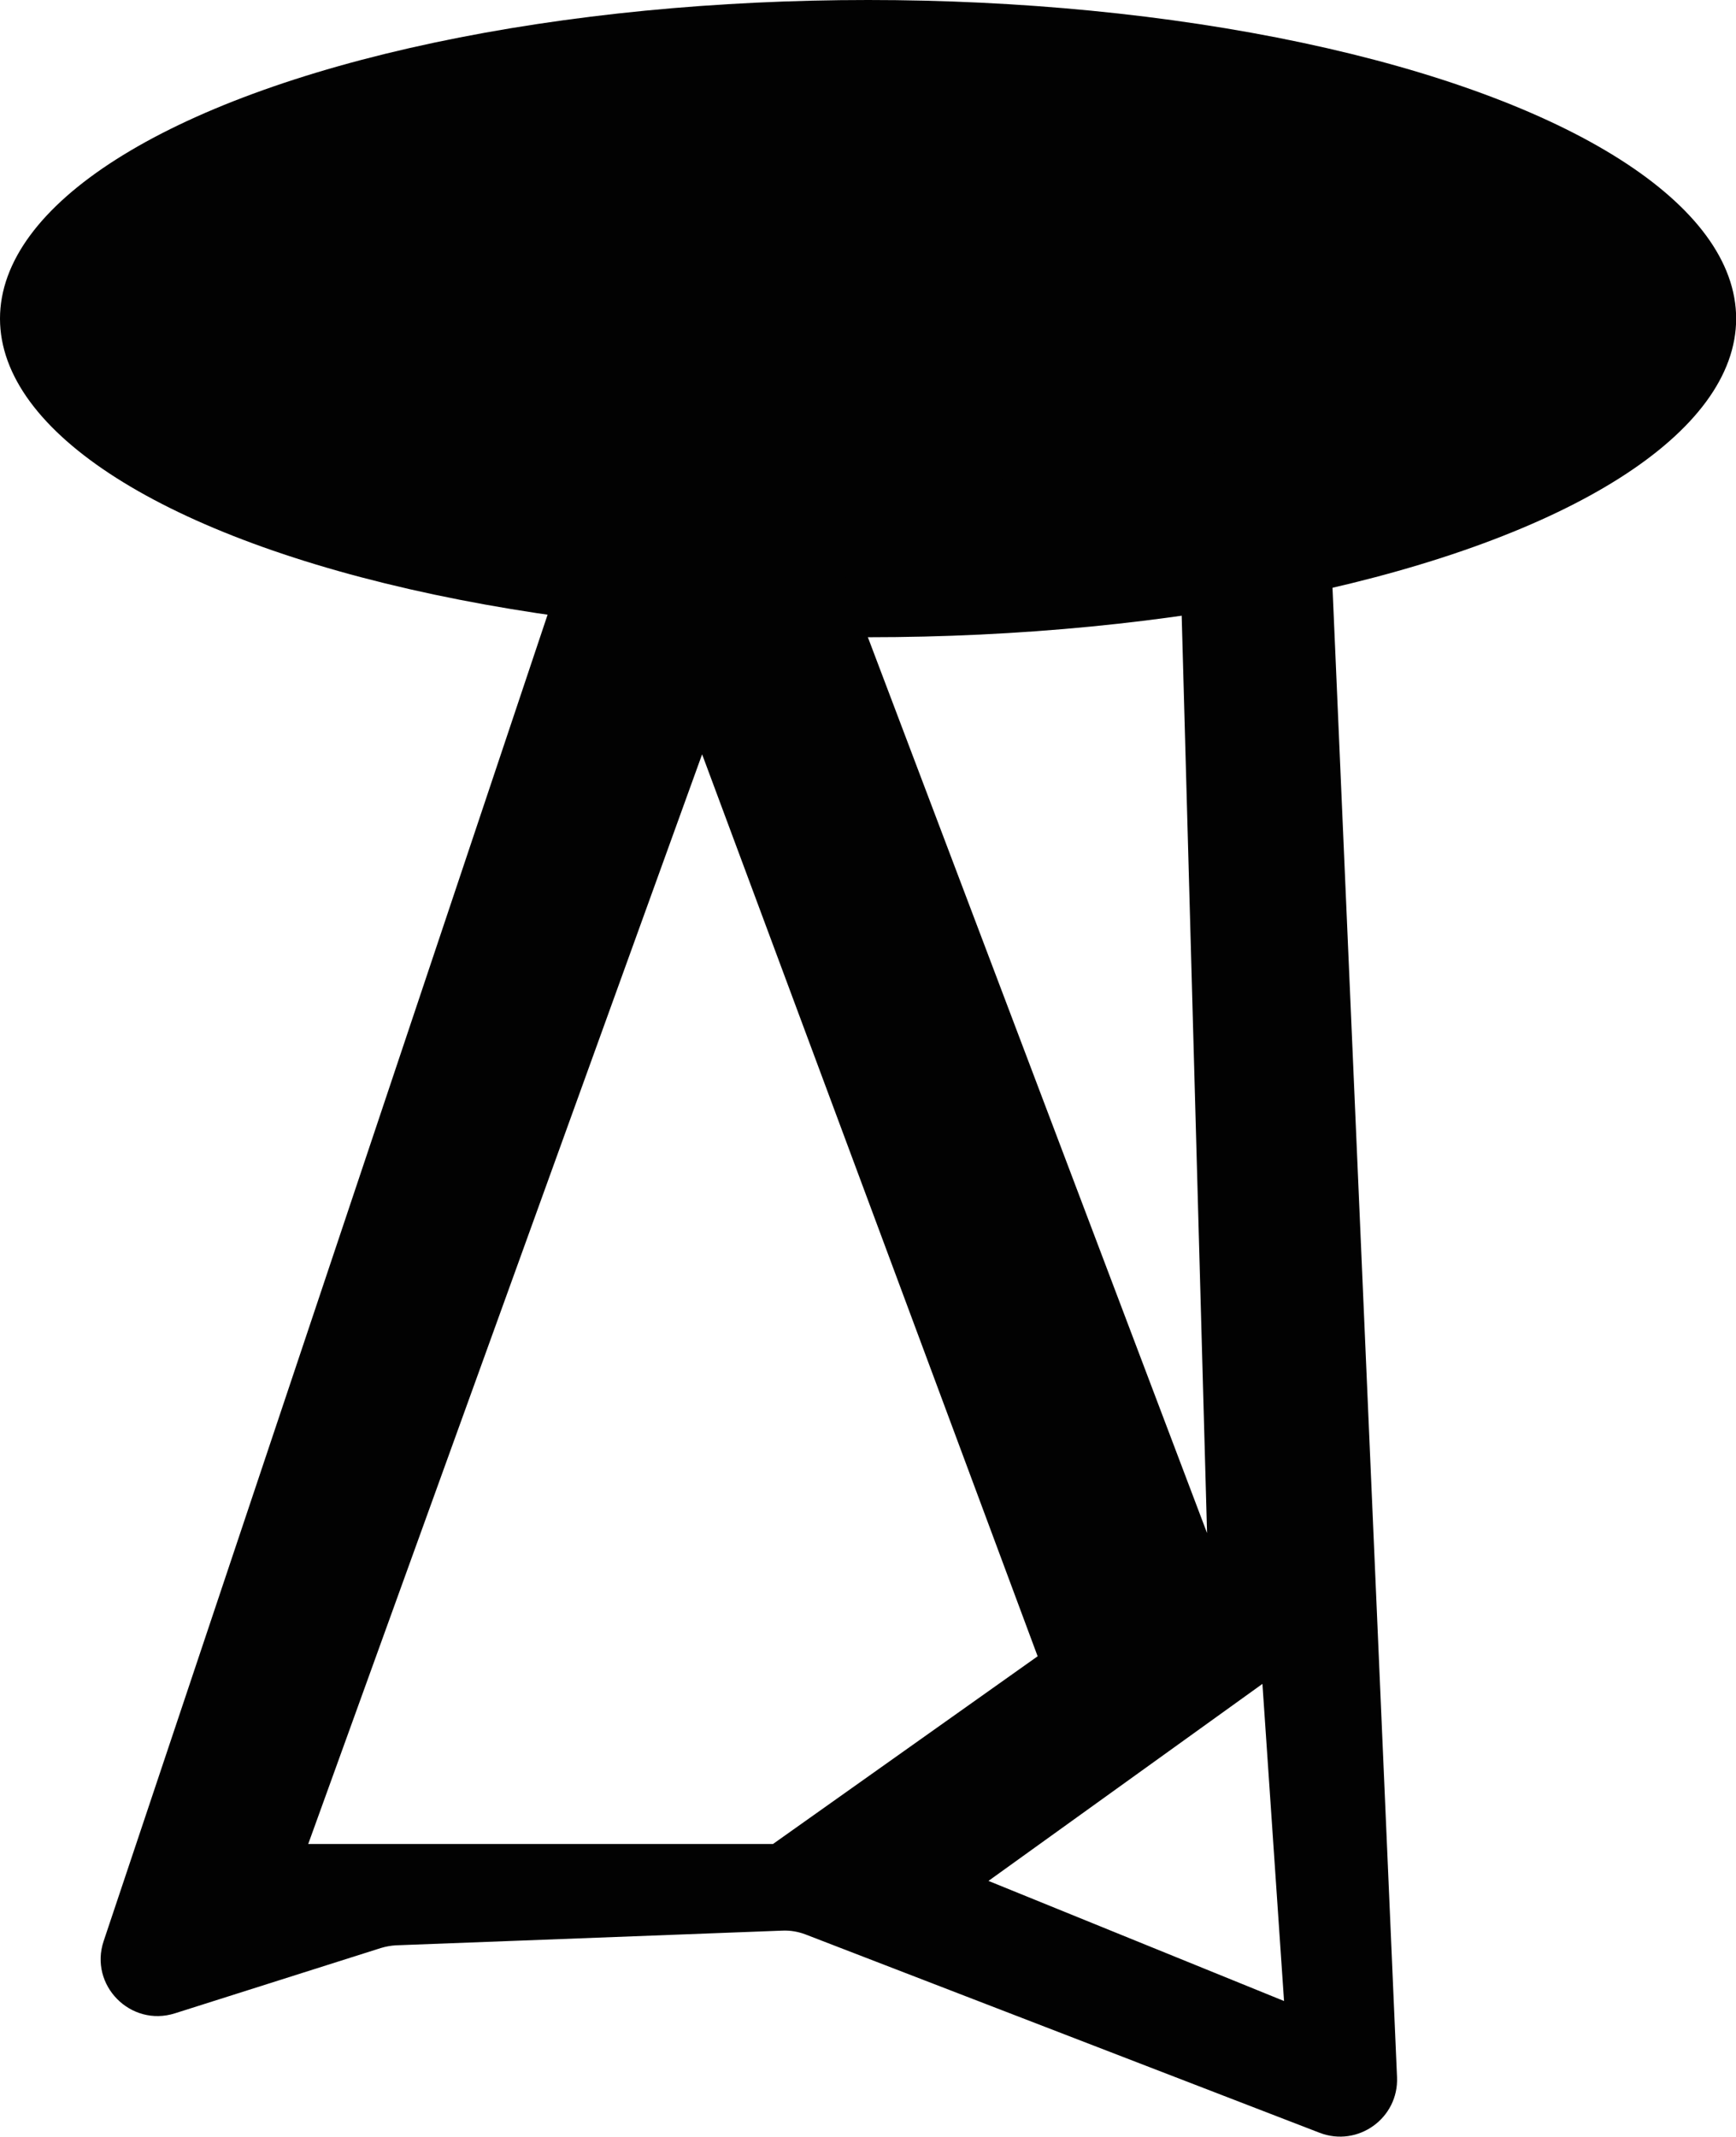
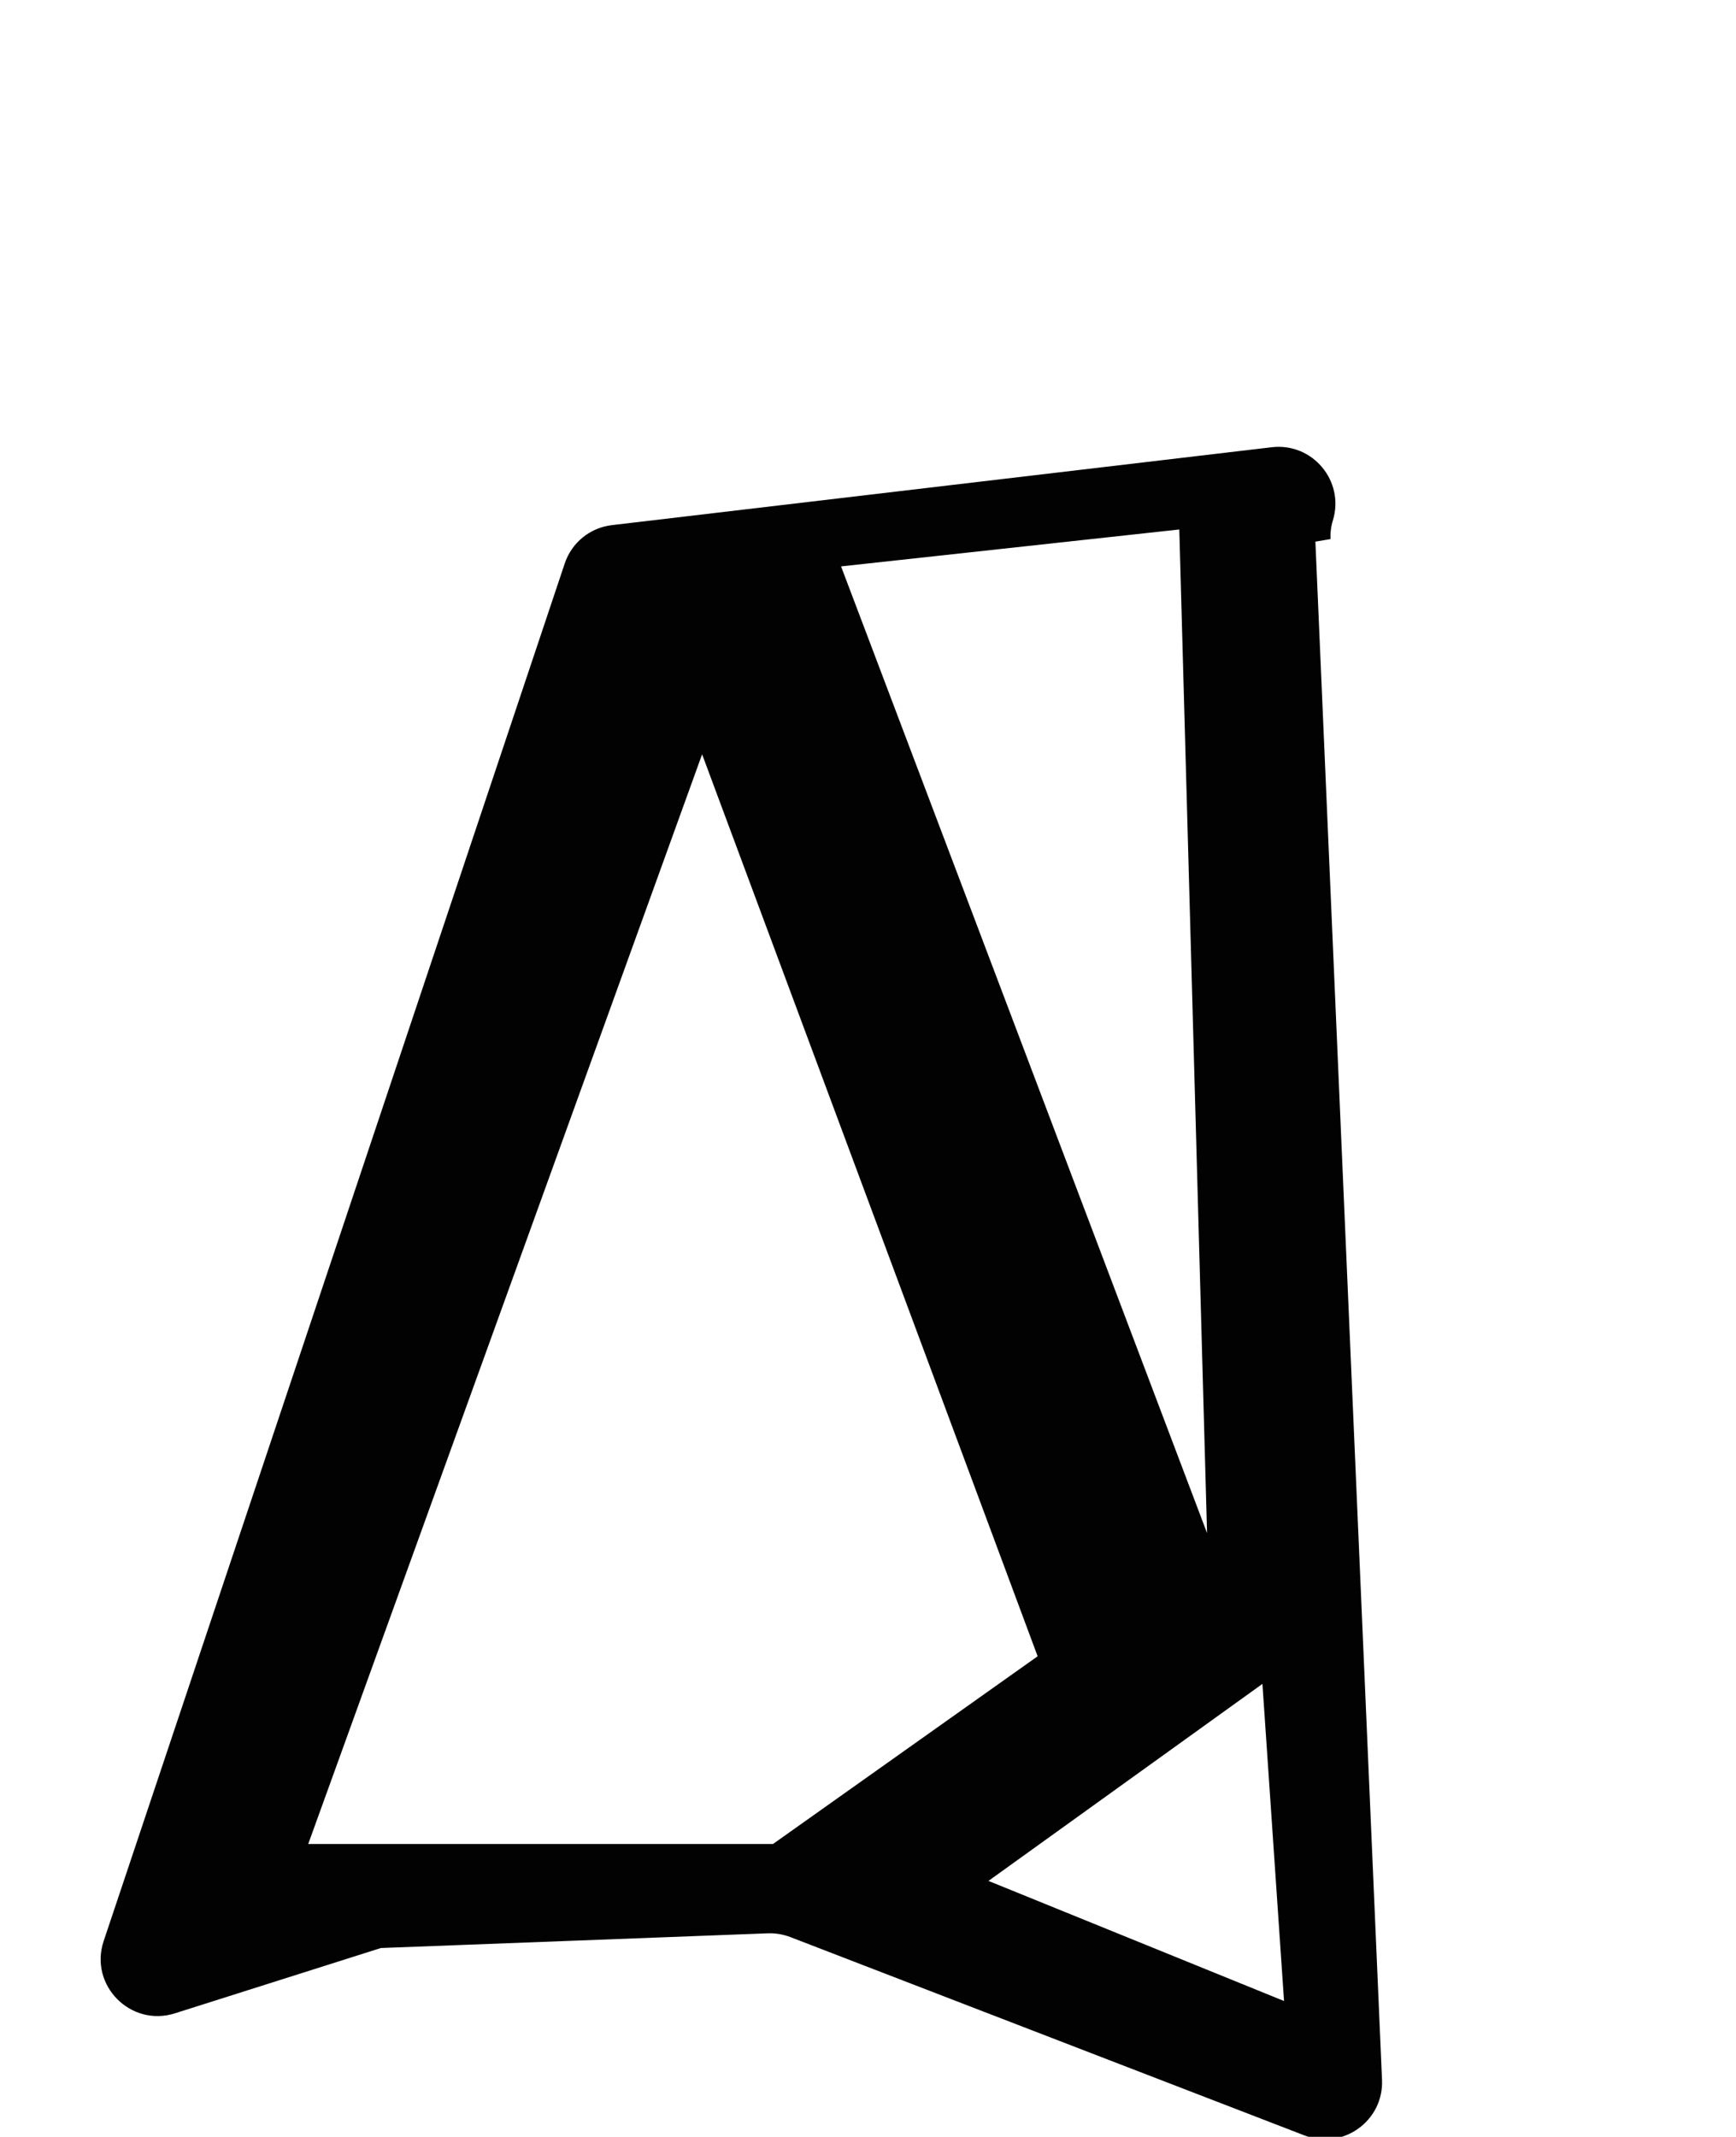
<svg xmlns="http://www.w3.org/2000/svg" id="Livello_1" viewBox="0 0 115.69 142.38">
  <defs>
    <style>.cls-1{fill:#020202;}</style>
  </defs>
-   <ellipse class="cls-1" cx="57.85" cy="21.23" rx="57.85" ry="21.23" />
-   <path class="cls-1" d="M88.67,35.92c-.02-.42,.03-.85,.16-1.26,.79-2.62-1.37-5.18-4.08-4.86l-43.97,5.19c-1.46,.17-2.69,1.17-3.15,2.57L6.91,129.33c-.99,2.94,1.79,5.76,4.75,4.82l13.72-4.35c.33-.1,.66-.16,1-.18l25.78-.98c.52-.02,1.03,.07,1.51,.25l34.27,13.22c2.55,.98,5.28-.97,5.16-3.71l-4.44-102.49Zm-10.08-.64l1.85,66.87L56.05,37.74l22.54-2.46Zm-27.08,87.59H20.54L46.79,50.26l22.36,60.1-17.64,12.51Zm14.36,2.46l18.26-13.13,1.44,21.13-19.69-8Z" />
+   <path class="cls-1" d="M88.67,35.92c-.02-.42,.03-.85,.16-1.26,.79-2.62-1.37-5.18-4.08-4.86l-43.97,5.19c-1.46,.17-2.69,1.17-3.15,2.57L6.91,129.33c-.99,2.94,1.79,5.76,4.75,4.82l13.72-4.35l25.78-.98c.52-.02,1.03,.07,1.51,.25l34.27,13.22c2.55,.98,5.28-.97,5.16-3.71l-4.44-102.49Zm-10.08-.64l1.85,66.87L56.05,37.74l22.54-2.46Zm-27.08,87.59H20.54L46.79,50.26l22.36,60.1-17.64,12.51Zm14.36,2.46l18.26-13.13,1.44,21.13-19.69-8Z" />
</svg>